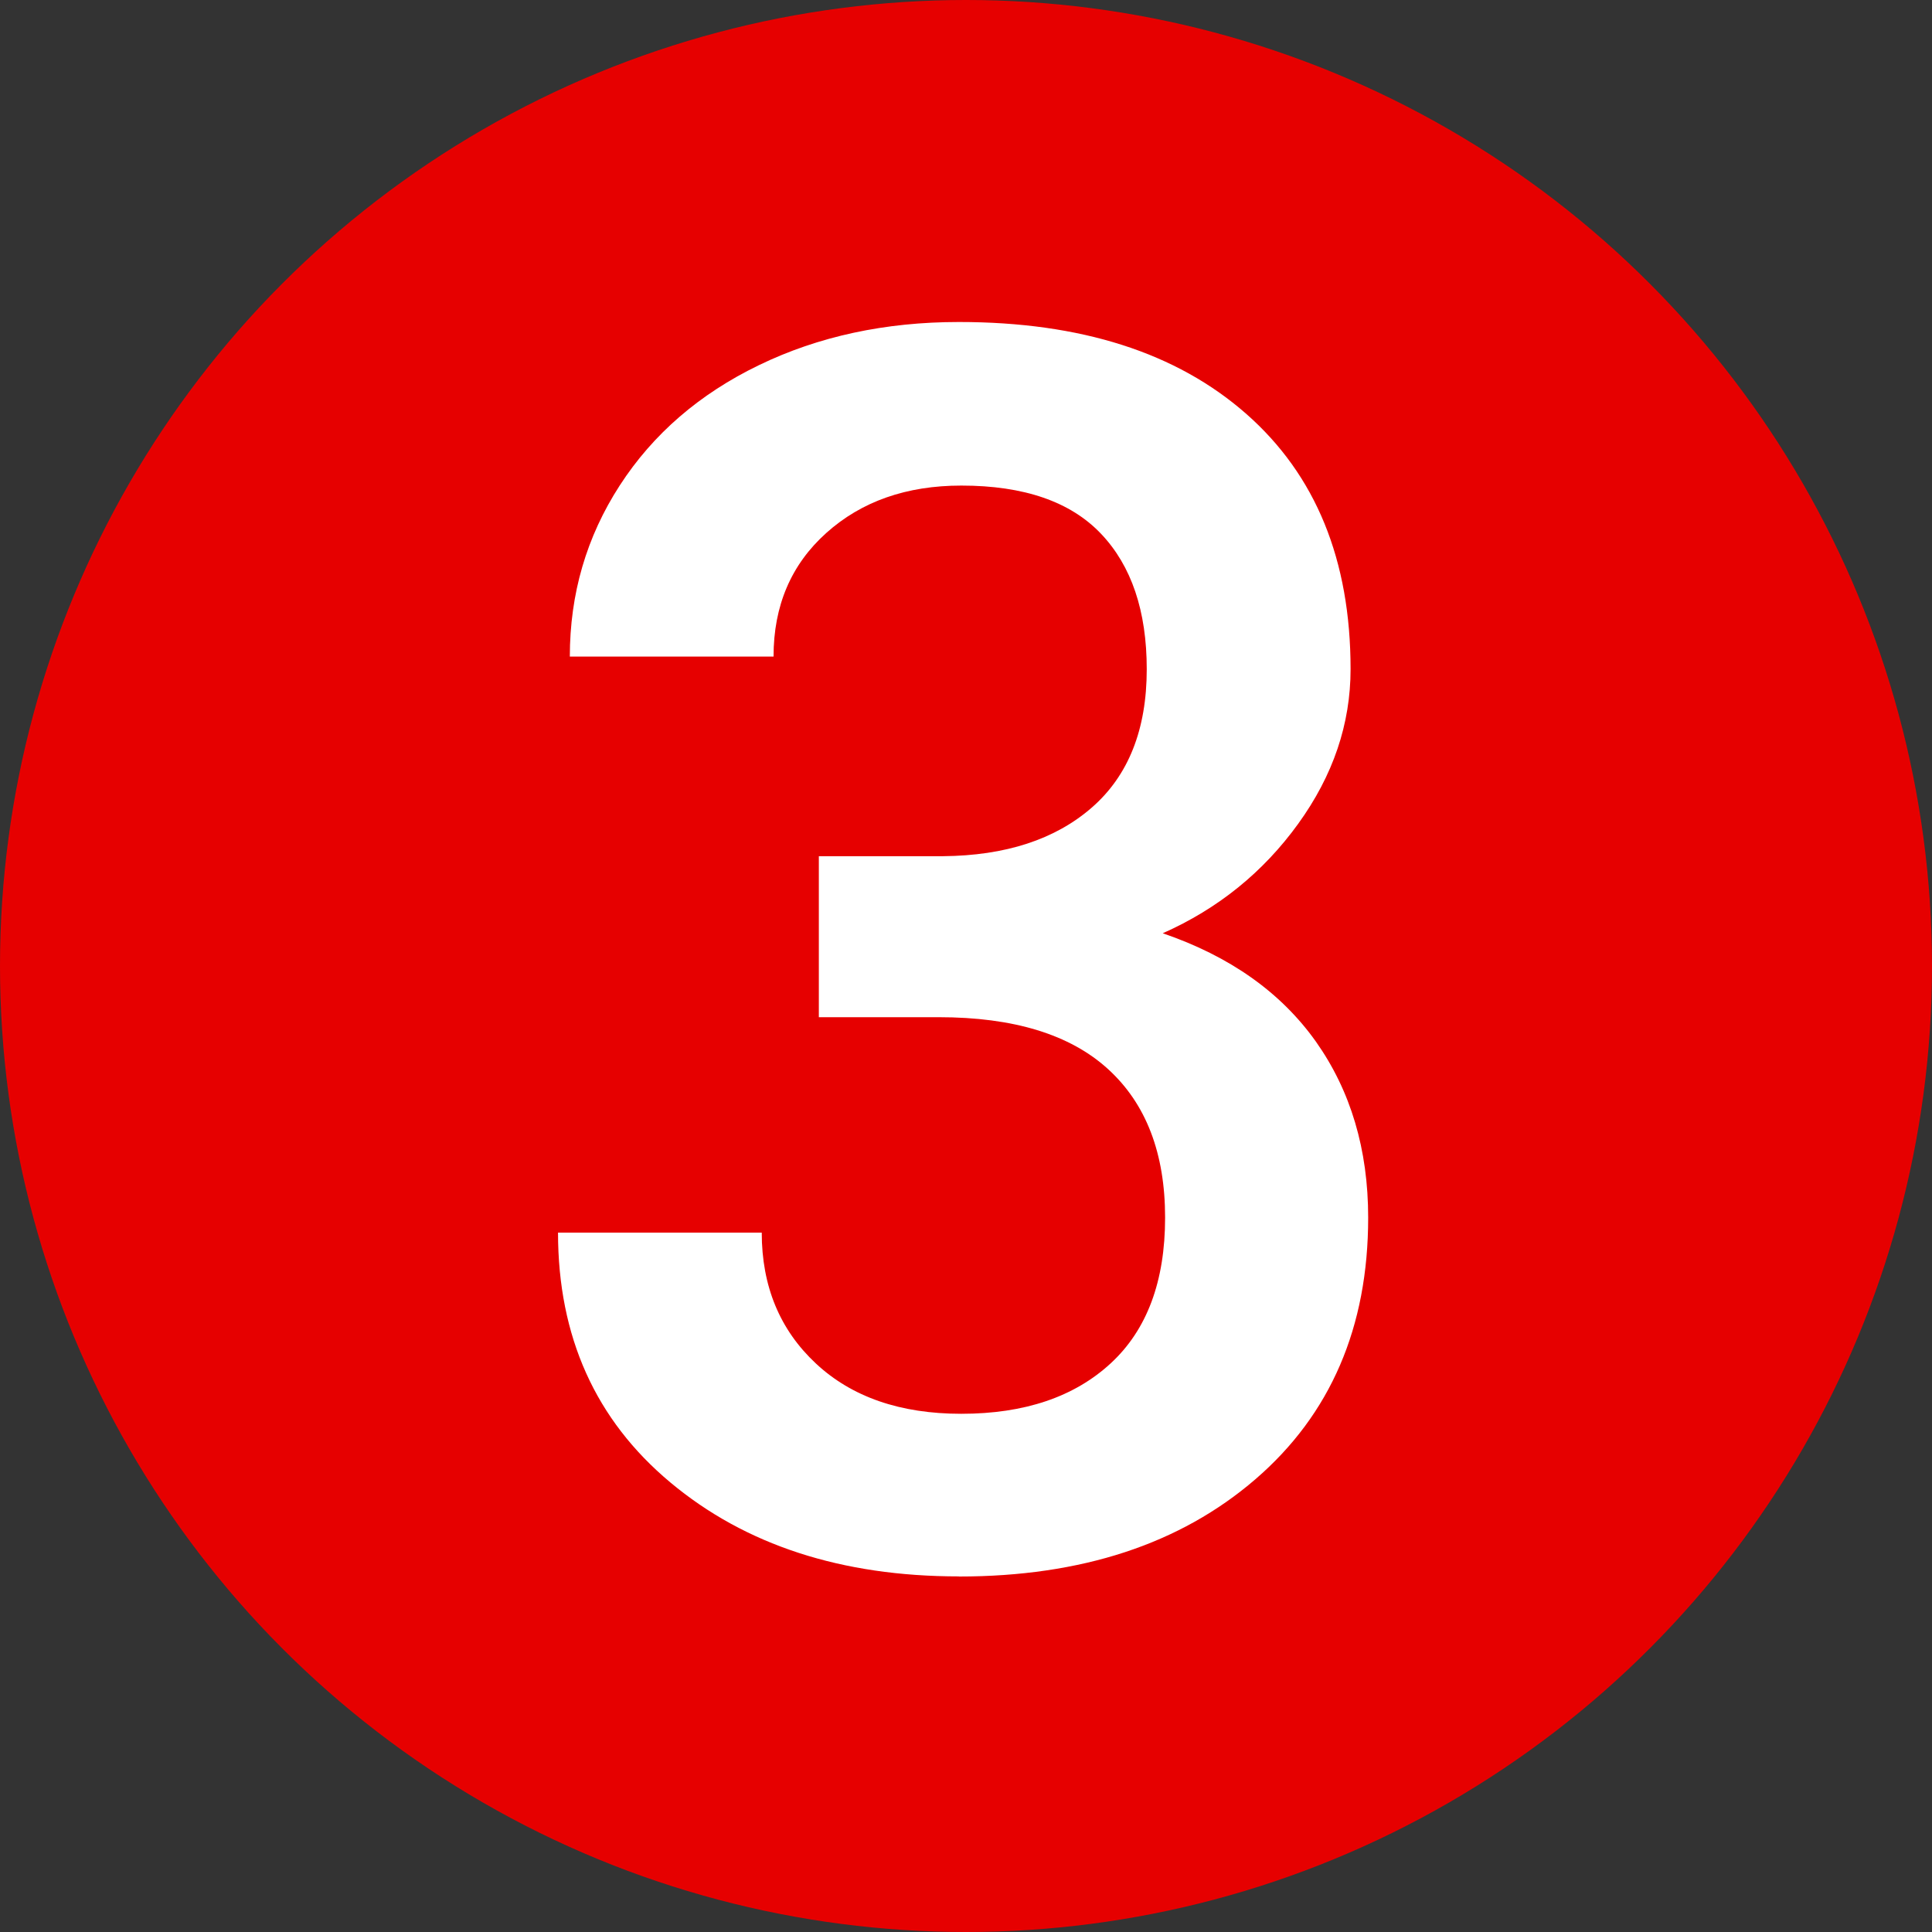
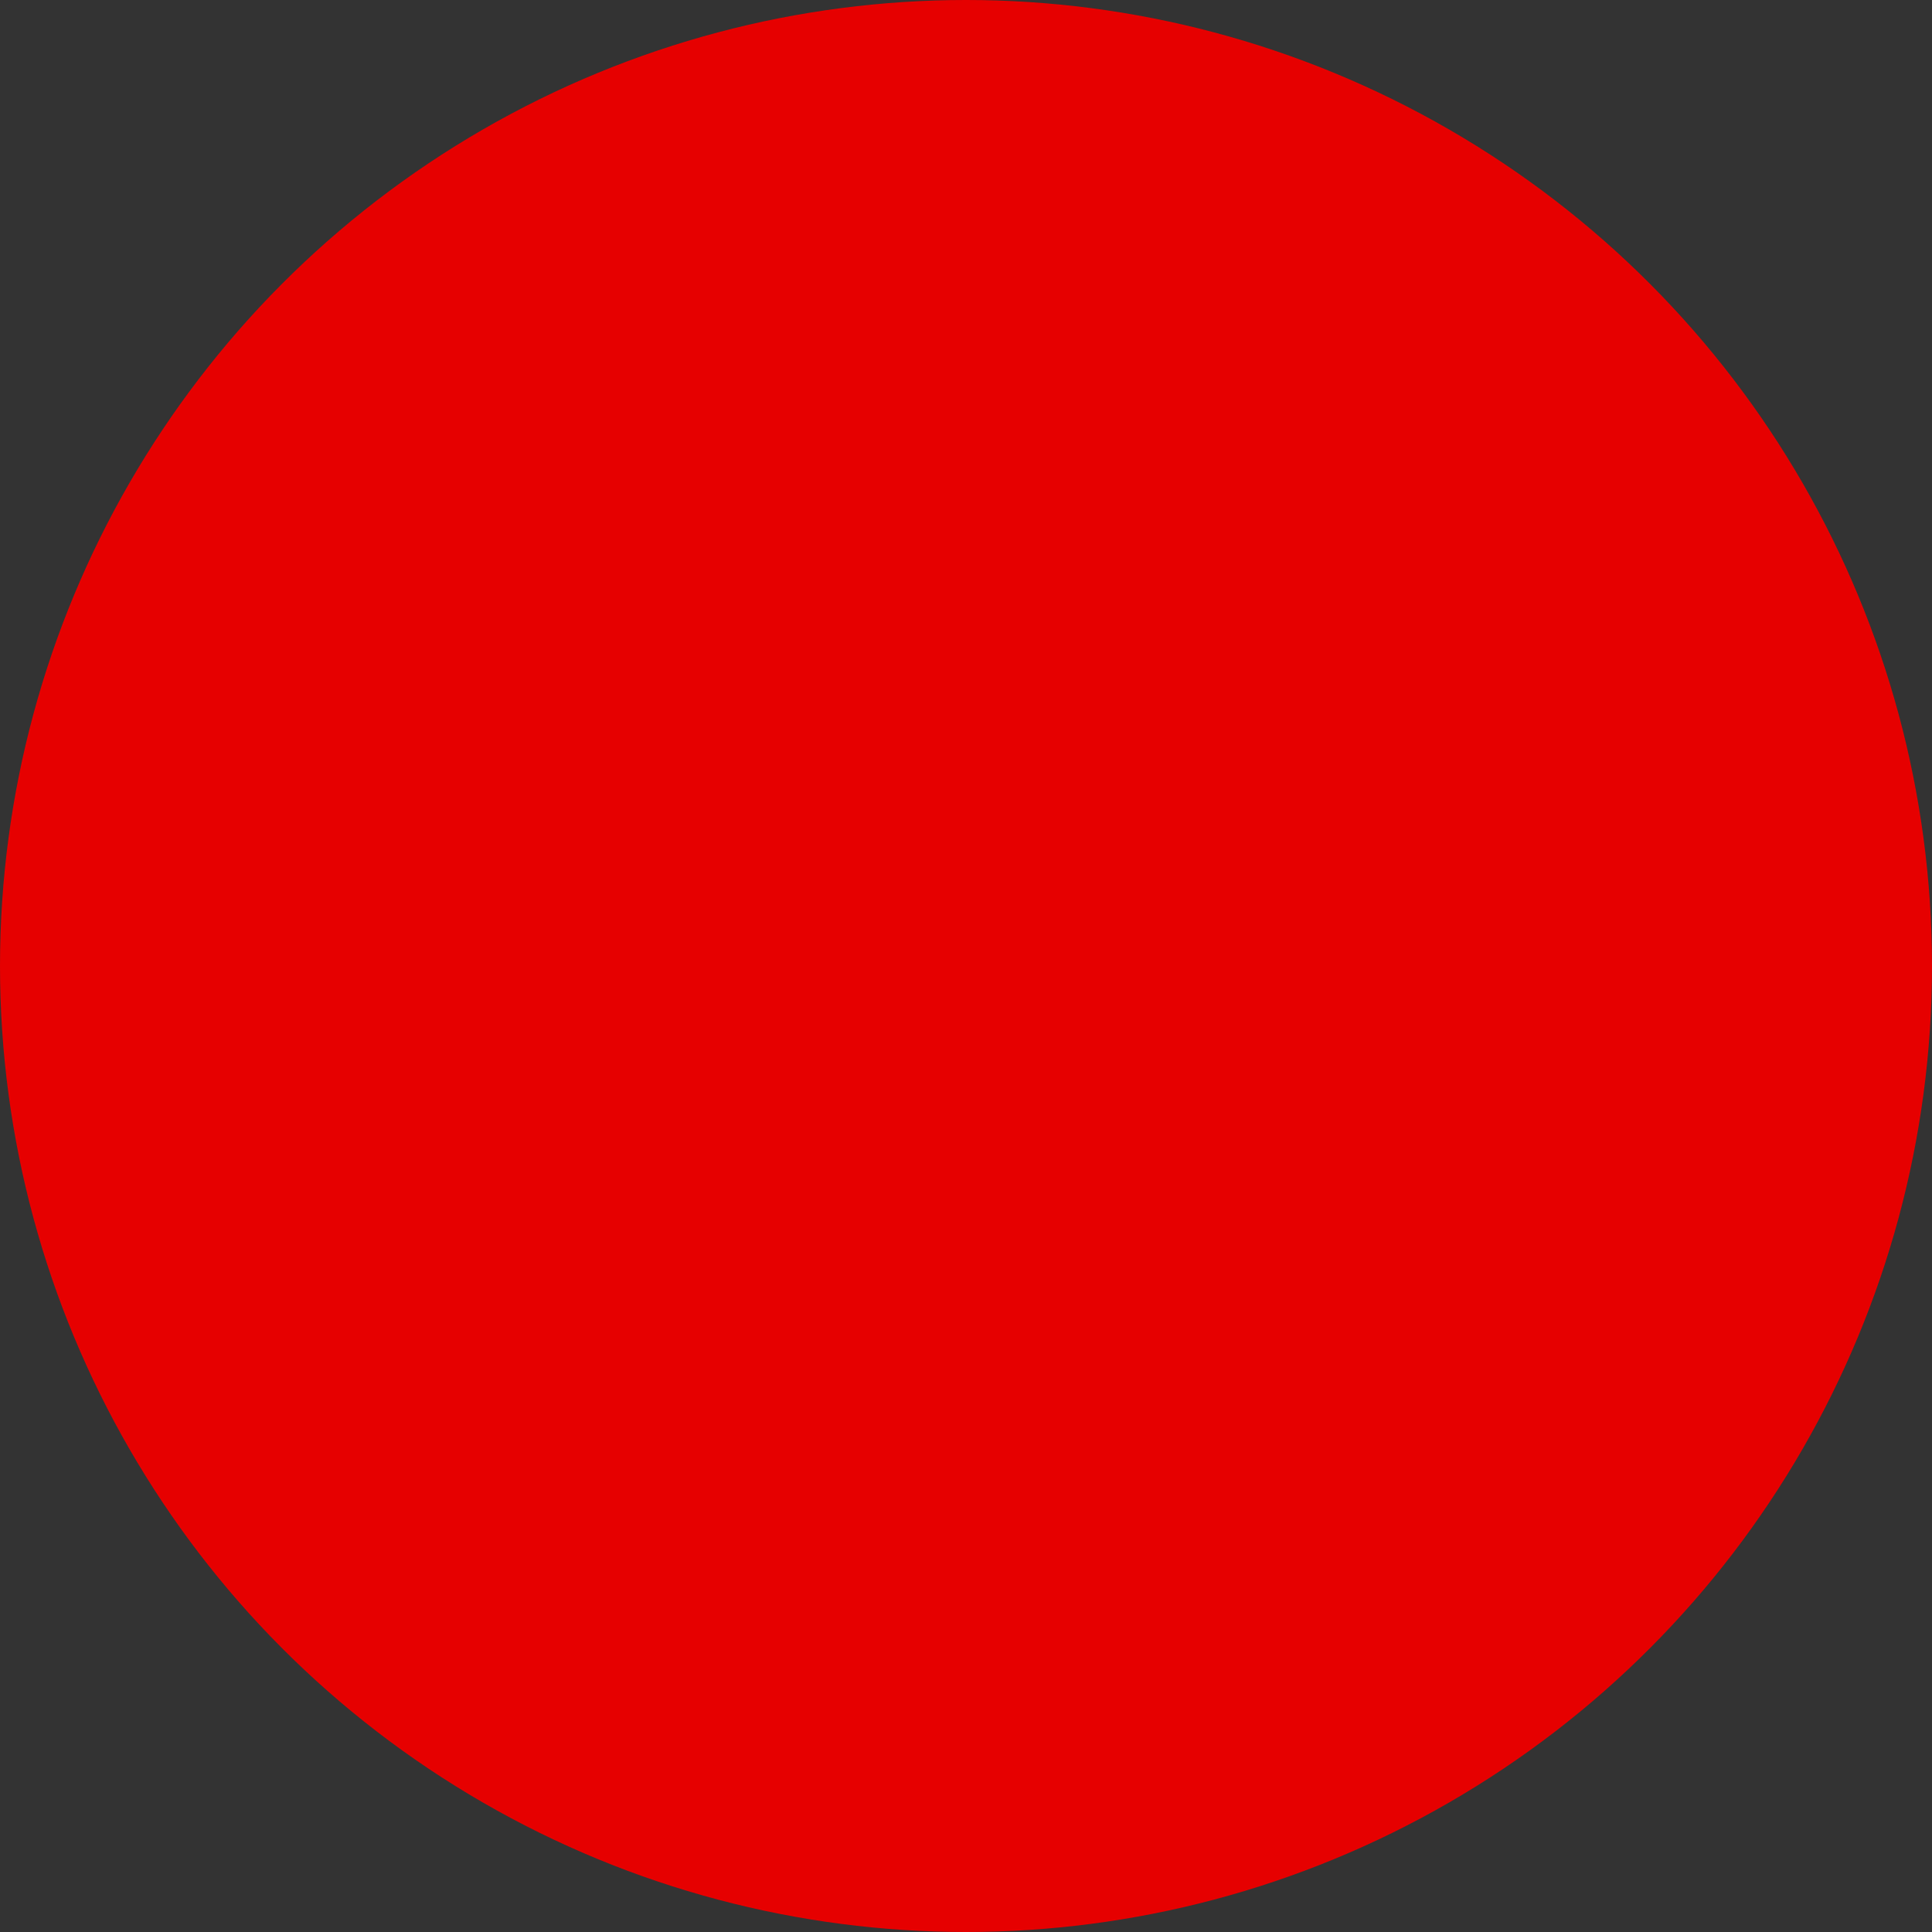
<svg xmlns="http://www.w3.org/2000/svg" height="18" viewBox="0 0 18 18" width="18">
  <rect x="0" y="0" width="18" height="18" fill="#333333" stroke="none" />
  <g fill="none" fill-rule="evenodd">
    <circle cx="9" cy="9" fill="#e60000" r="9" />
-     <path d="m8.934 14.688c1.141 0 2.061-.302 2.762-.906.701-.604 1.051-1.417 1.051-2.438 0-.635-.163-1.182-.488-1.641-.326-.458-.801-.794-1.426-1.008.516-.229.936-.569 1.262-1.02.326-.451.488-.931.488-1.441 0-1.016-.324-1.809-.973-2.379s-1.54-.855-2.676-.855c-.688 0-1.309.134-1.863.402s-.987.642-1.297 1.121-.465 1.01-.465 1.594h1.898c0-.474.164-.858.492-1.152s.747-.441 1.258-.441c.583 0 1.017.15 1.301.449.284.299.426.72.426 1.262 0 .562-.171.992-.512 1.289-.341.297-.803.448-1.387.453h-1.156v1.5h1.117c.698 0 1.224.161 1.578.484.354.323.531.784.531 1.383 0 .594-.169 1.047-.508 1.359s-.802.469-1.391.469c-.568 0-1.02-.156-1.355-.469s-.504-.719-.504-1.219h-1.898c0 .969.349 1.745 1.047 2.328s1.594.875 2.688.875z" fill="#fff" fill-rule="nonzero" />
  </g>
</svg>